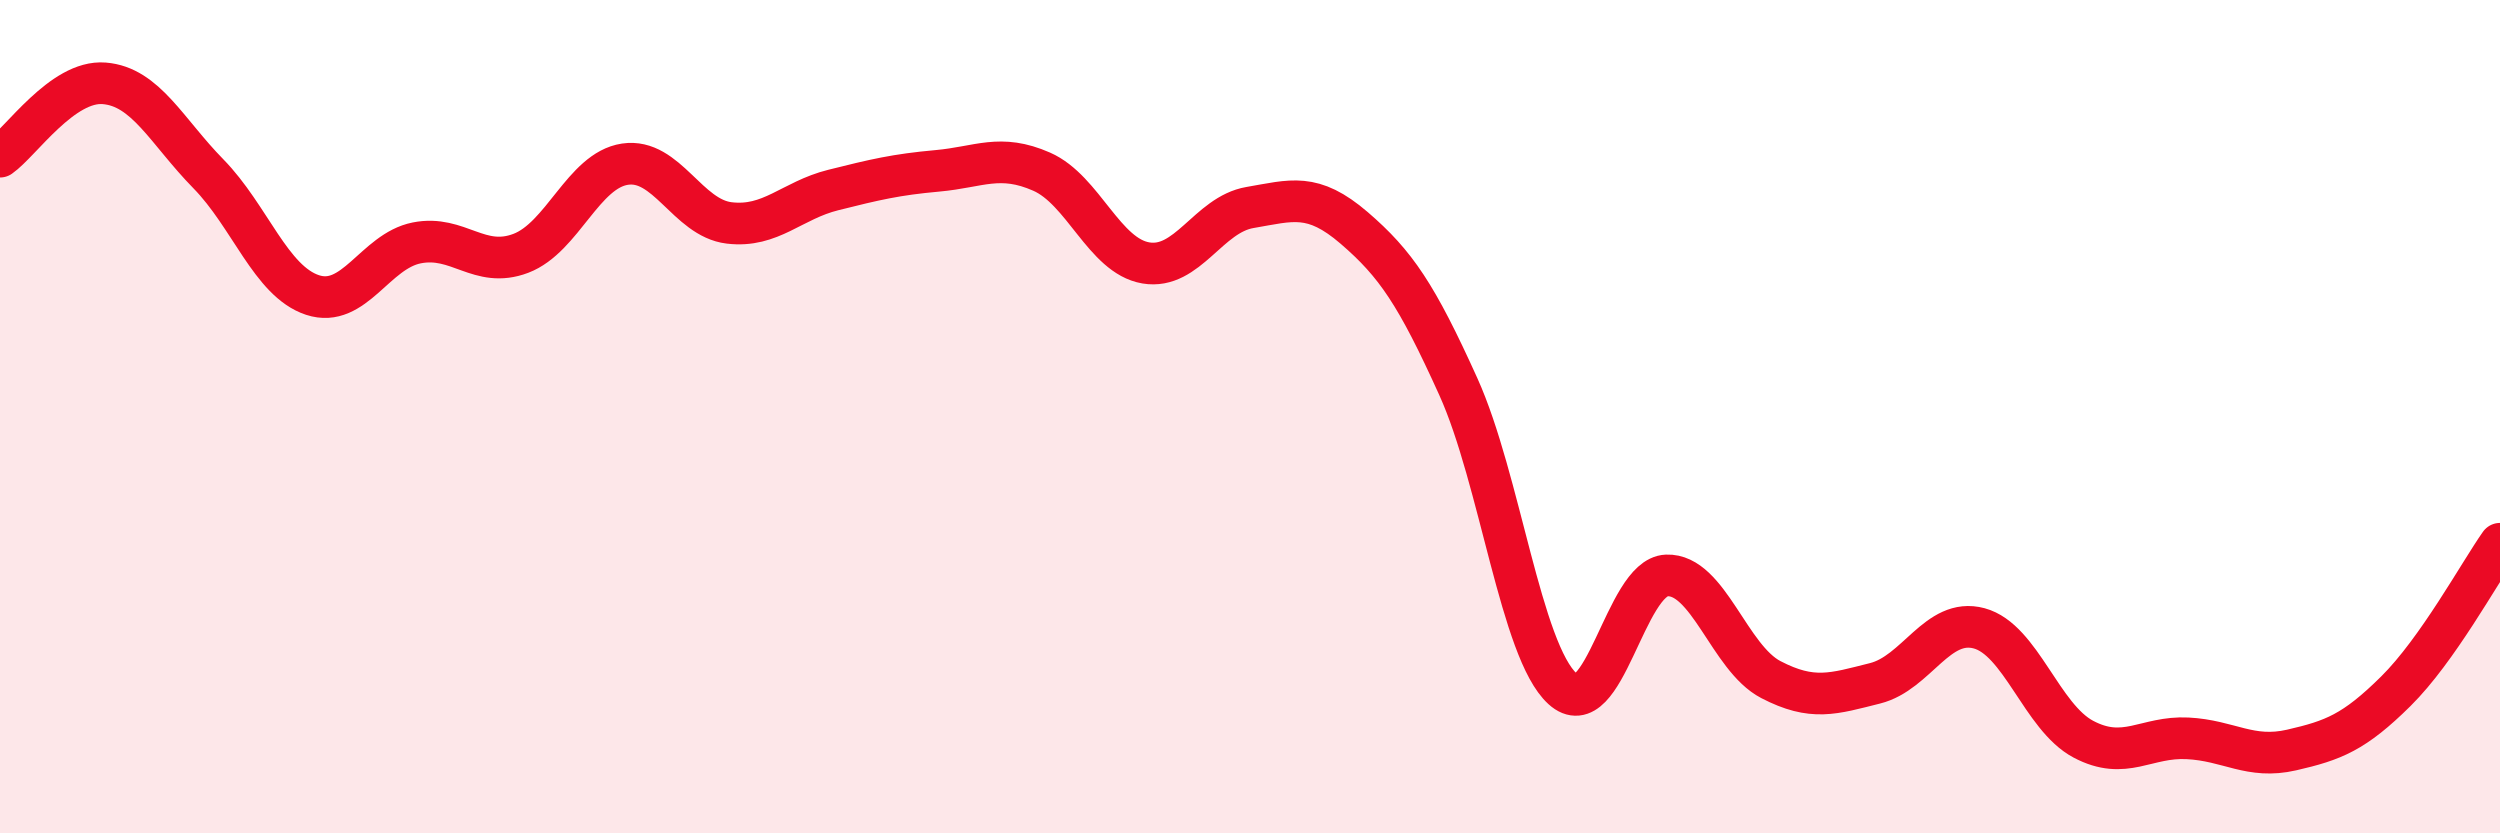
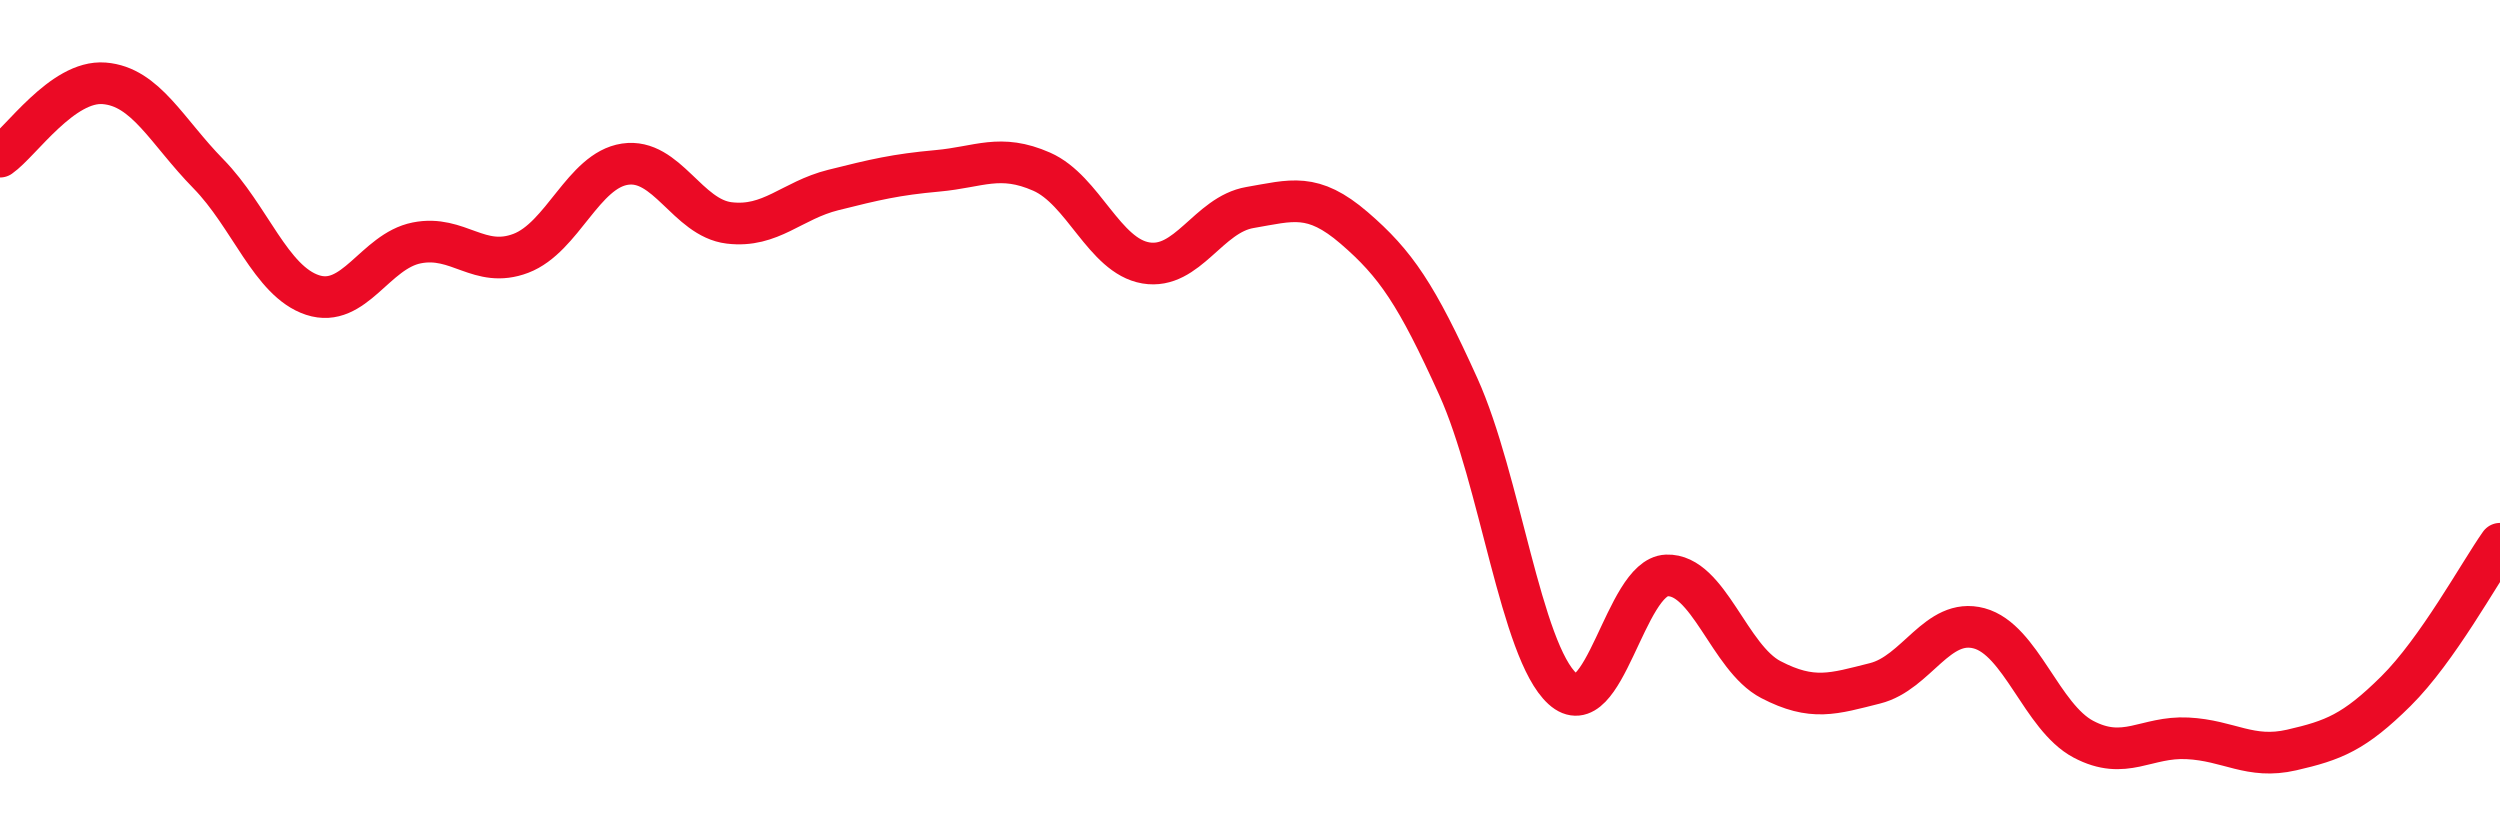
<svg xmlns="http://www.w3.org/2000/svg" width="60" height="20" viewBox="0 0 60 20">
-   <path d="M 0,3.76 C 0.5,3.41 1.5,1.92 2.5,2 C 3.5,2.08 4,3.15 5,4.17 C 6,5.19 6.5,6.75 7.5,7.08 C 8.5,7.41 9,6.03 10,5.83 C 11,5.63 11.5,6.46 12.5,6.08 C 13.5,5.7 14,4.09 15,3.94 C 16,3.79 16.5,5.23 17.5,5.35 C 18.5,5.47 19,4.81 20,4.56 C 21,4.31 21.5,4.19 22.5,4.1 C 23.5,4.01 24,3.68 25,4.12 C 26,4.56 26.5,6.14 27.5,6.31 C 28.5,6.48 29,5.15 30,4.98 C 31,4.81 31.5,4.61 32.5,5.47 C 33.5,6.33 34,7.07 35,9.28 C 36,11.49 36.5,15.62 37.5,16.53 C 38.5,17.44 39,13.85 40,13.81 C 41,13.77 41.5,15.79 42.5,16.31 C 43.5,16.83 44,16.65 45,16.4 C 46,16.15 46.5,14.81 47.5,15.08 C 48.5,15.35 49,17.21 50,17.74 C 51,18.27 51.5,17.67 52.5,17.72 C 53.5,17.77 54,18.23 55,18 C 56,17.77 56.5,17.58 57.5,16.59 C 58.5,15.6 59.5,13.76 60,13.05L60 20L0 20Z" fill="#EB0A25" opacity="0.1" stroke-linecap="round" stroke-linejoin="round" />
  <path d="M 0,3.76 C 0.5,3.41 1.5,1.92 2.5,2 C 3.5,2.08 4,3.15 5,4.17 C 6,5.19 6.5,6.75 7.5,7.08 C 8.5,7.41 9,6.03 10,5.83 C 11,5.63 11.5,6.46 12.5,6.08 C 13.5,5.7 14,4.09 15,3.94 C 16,3.79 16.5,5.23 17.5,5.35 C 18.5,5.47 19,4.81 20,4.56 C 21,4.31 21.5,4.19 22.5,4.1 C 23.5,4.01 24,3.68 25,4.12 C 26,4.56 26.5,6.14 27.5,6.31 C 28.5,6.48 29,5.15 30,4.98 C 31,4.81 31.5,4.61 32.5,5.47 C 33.5,6.33 34,7.07 35,9.28 C 36,11.49 36.5,15.62 37.5,16.53 C 38.5,17.44 39,13.85 40,13.81 C 41,13.77 41.5,15.79 42.5,16.31 C 43.5,16.83 44,16.65 45,16.4 C 46,16.15 46.5,14.81 47.5,15.08 C 48.5,15.35 49,17.21 50,17.74 C 51,18.27 51.5,17.67 52.5,17.72 C 53.5,17.77 54,18.23 55,18 C 56,17.77 56.5,17.58 57.5,16.59 C 58.5,15.6 59.5,13.76 60,13.05" stroke="#EB0A25" stroke-width="1" fill="none" stroke-linecap="round" stroke-linejoin="round" />
</svg>